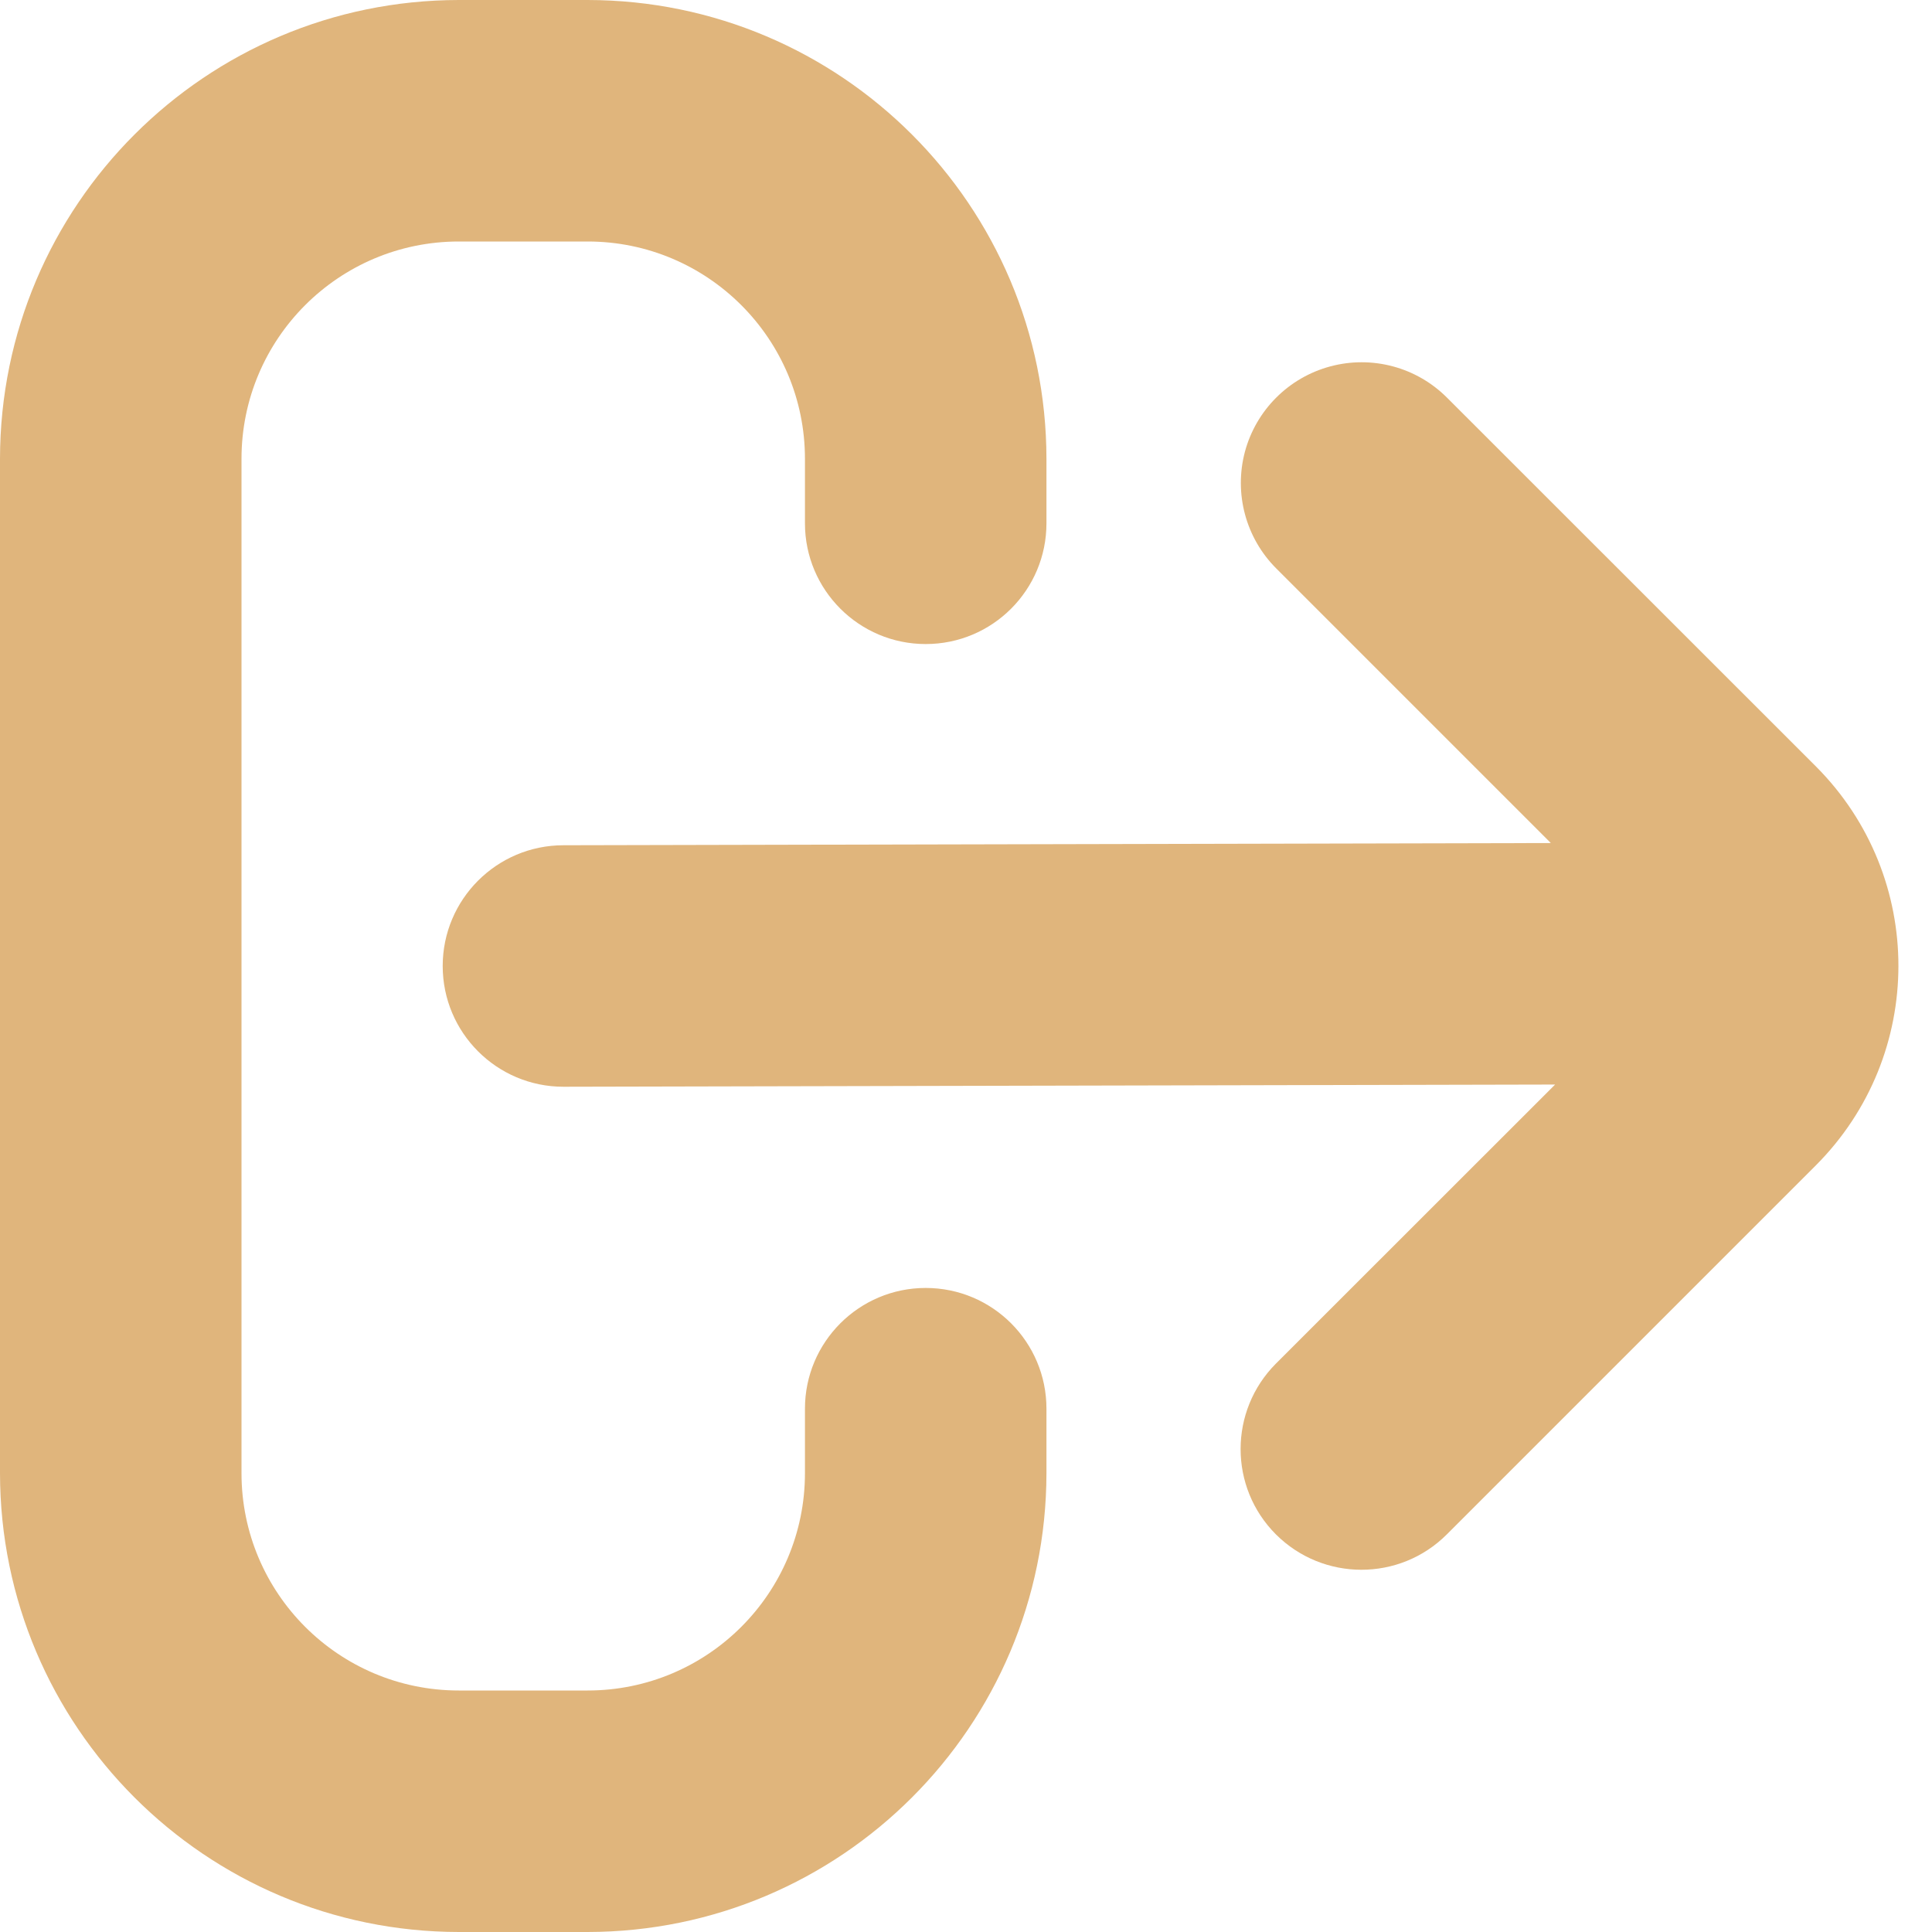
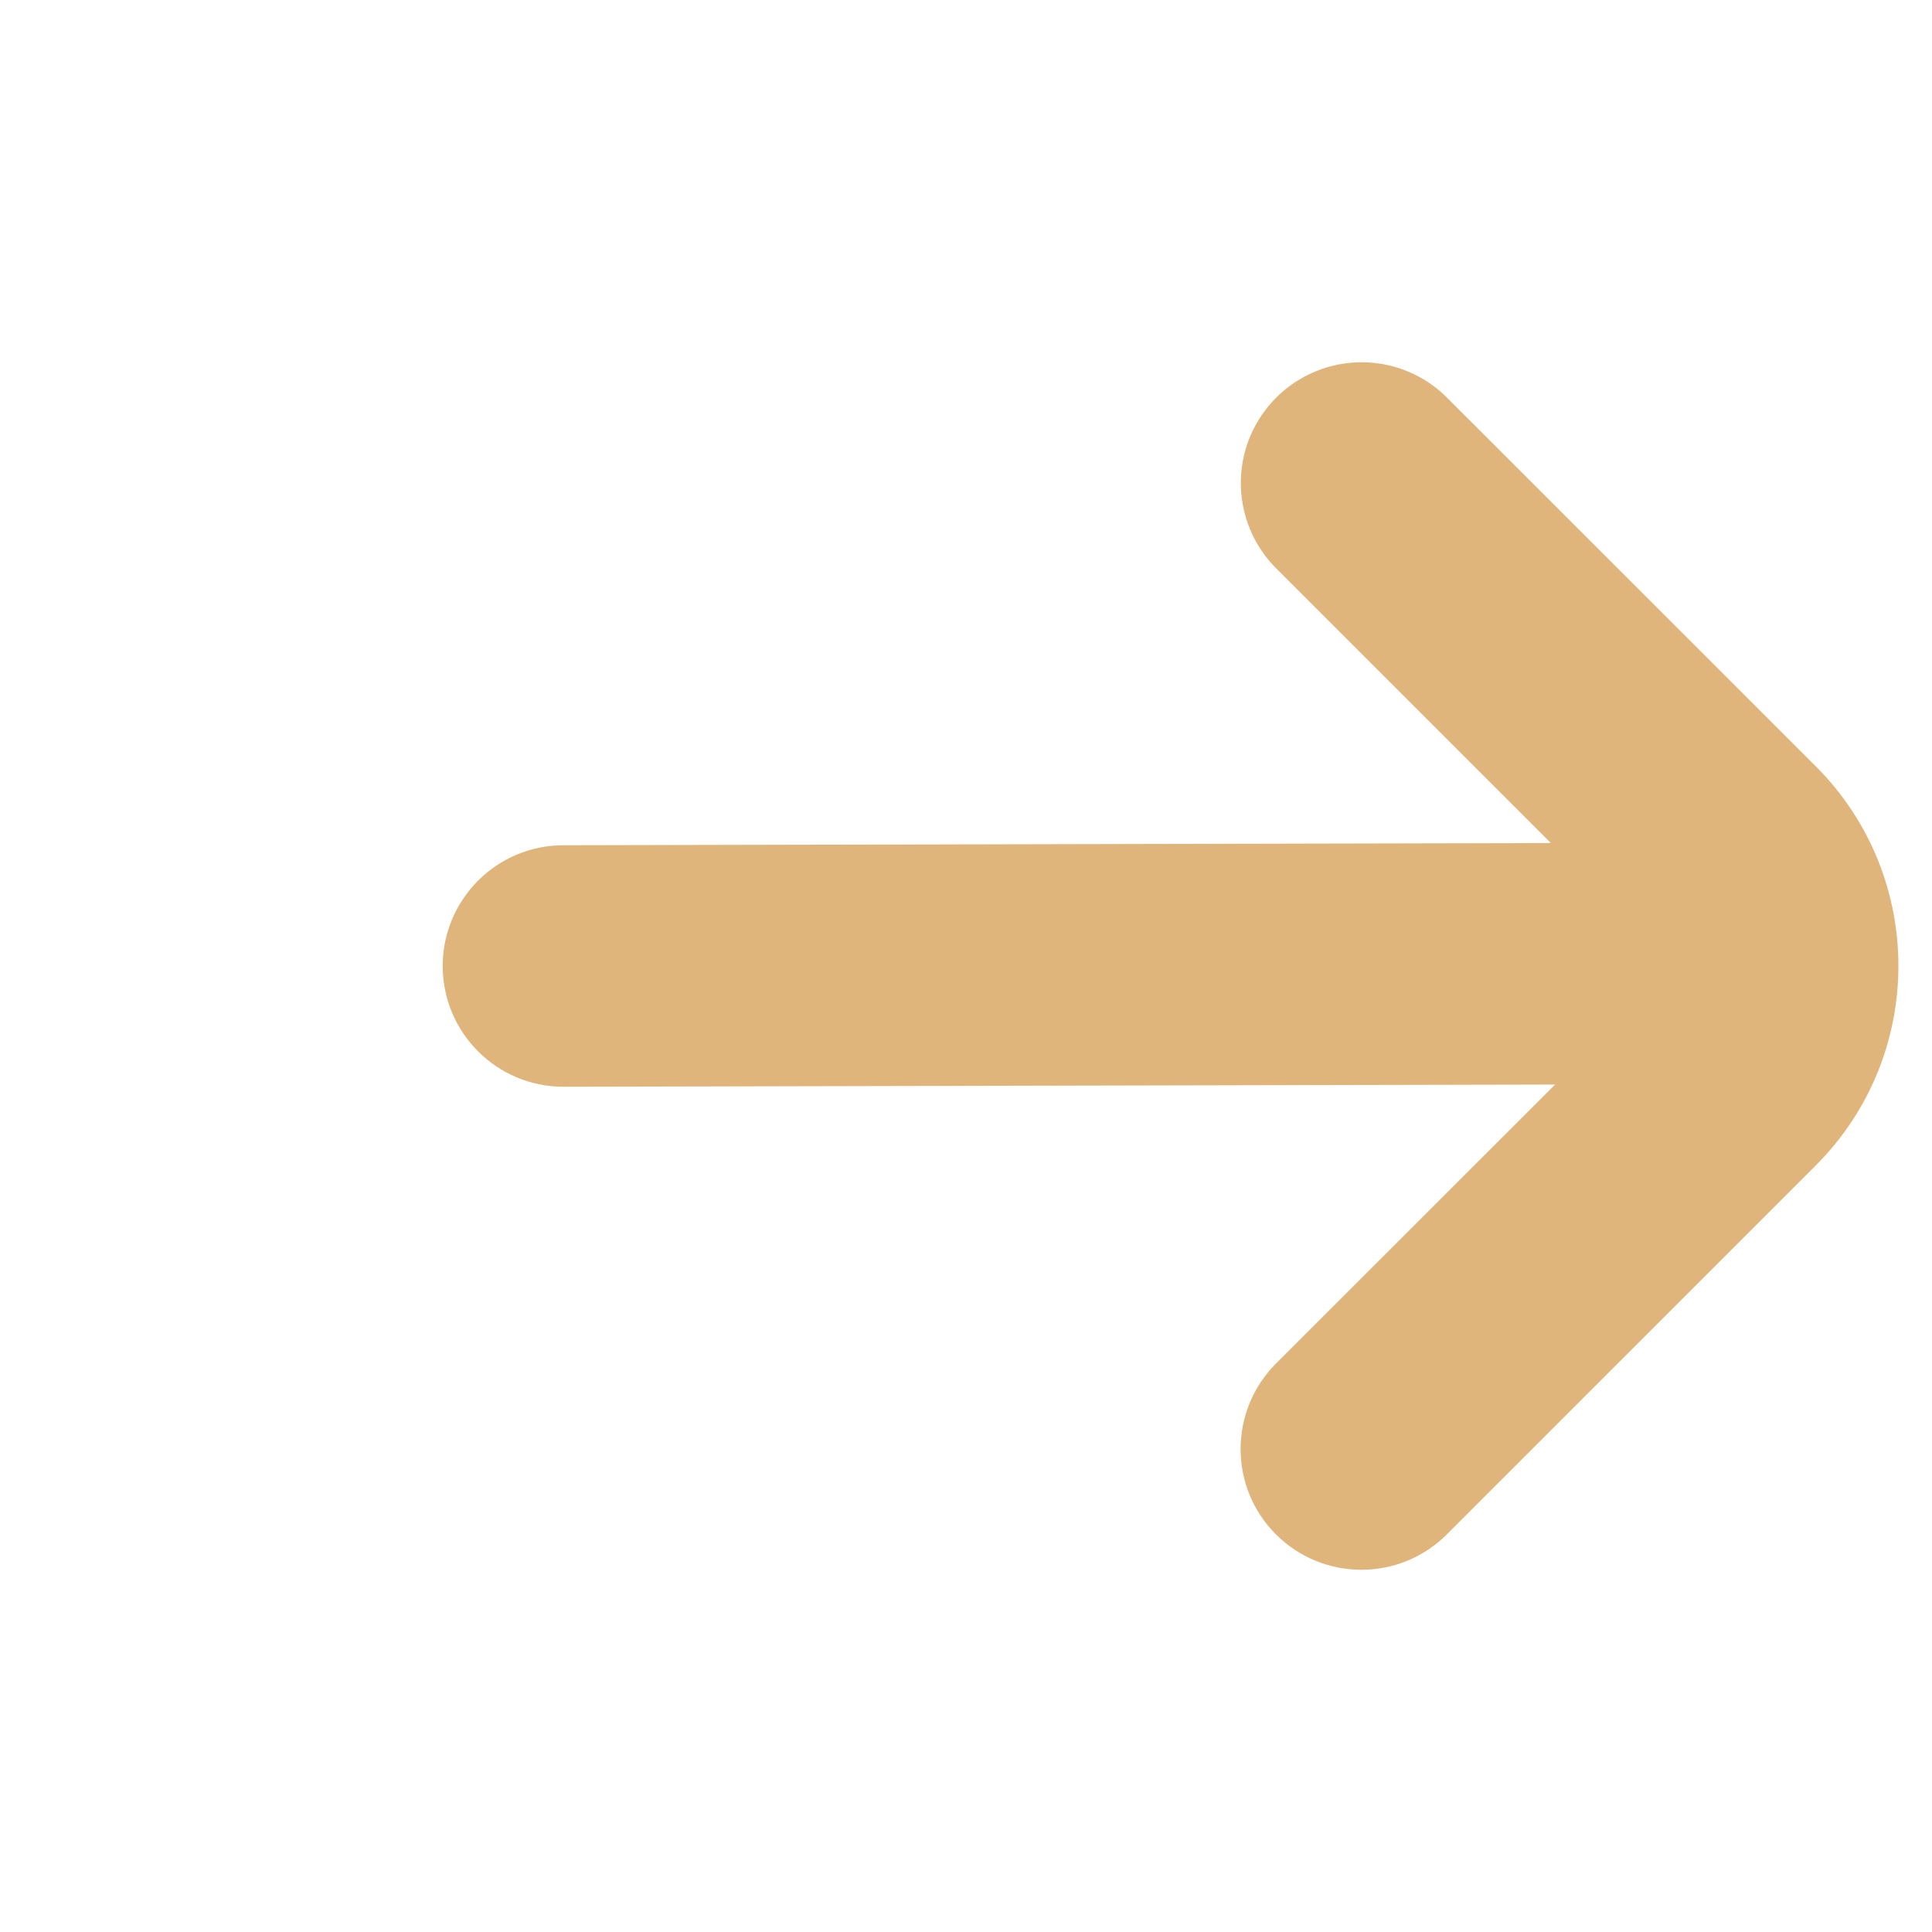
<svg xmlns="http://www.w3.org/2000/svg" width="14px" height="14px" viewBox="0 0 14 14" version="1.1">
  <title>logout</title>
  <g id="Page-1" stroke="none" stroke-width="1" fill="none" fill-rule="evenodd">
    <g id="logout" fill="#E0B57C" fill-rule="nonzero">
-       <path d="M6.708,9.333 C6.225,9.333 5.833,9.725 5.833,10.208 L5.833,10.675 C5.833,11.545 5.128,12.25 4.258,12.25 L3.325,12.25 C2.455,12.25 1.75,11.545 1.75,10.675 L1.75,3.325 C1.75,2.455 2.455,1.75 3.325,1.75 L4.258,1.75 C5.128,1.75 5.833,2.455 5.833,3.325 L5.833,3.792 C5.833,4.275 6.225,4.667 6.708,4.667 C7.192,4.667 7.583,4.275 7.583,3.792 L7.583,3.325 C7.581,1.489 6.094,0.002 4.258,0 L3.325,0 C1.489,0.002 0.002,1.489 0,3.325 L0,10.675 C0.002,12.511 1.489,13.998 3.325,14 L4.258,14 C6.094,13.998 7.581,12.511 7.583,10.675 L7.583,10.208 C7.583,9.725 7.192,9.333 6.708,9.333 Z" id="Path" />
      <path d="M13.161,5.556 L10.485,2.881 C10.264,2.66 9.942,2.574 9.64,2.655 C9.338,2.736 9.102,2.972 9.021,3.274 C8.941,3.576 9.027,3.898 9.248,4.119 L11.238,6.109 L4.083,6.125 C3.6,6.125 3.208,6.517 3.208,7 C3.208,7.483 3.6,7.875 4.083,7.875 L4.083,7.875 L11.269,7.859 L9.246,9.881 C8.905,10.223 8.904,10.777 9.246,11.119 C9.588,11.46 10.142,11.461 10.484,11.119 L13.159,8.444 C13.955,7.646 13.956,6.355 13.161,5.556 L13.161,5.556 Z" id="Path" />
    </g>
  </g>
</svg>